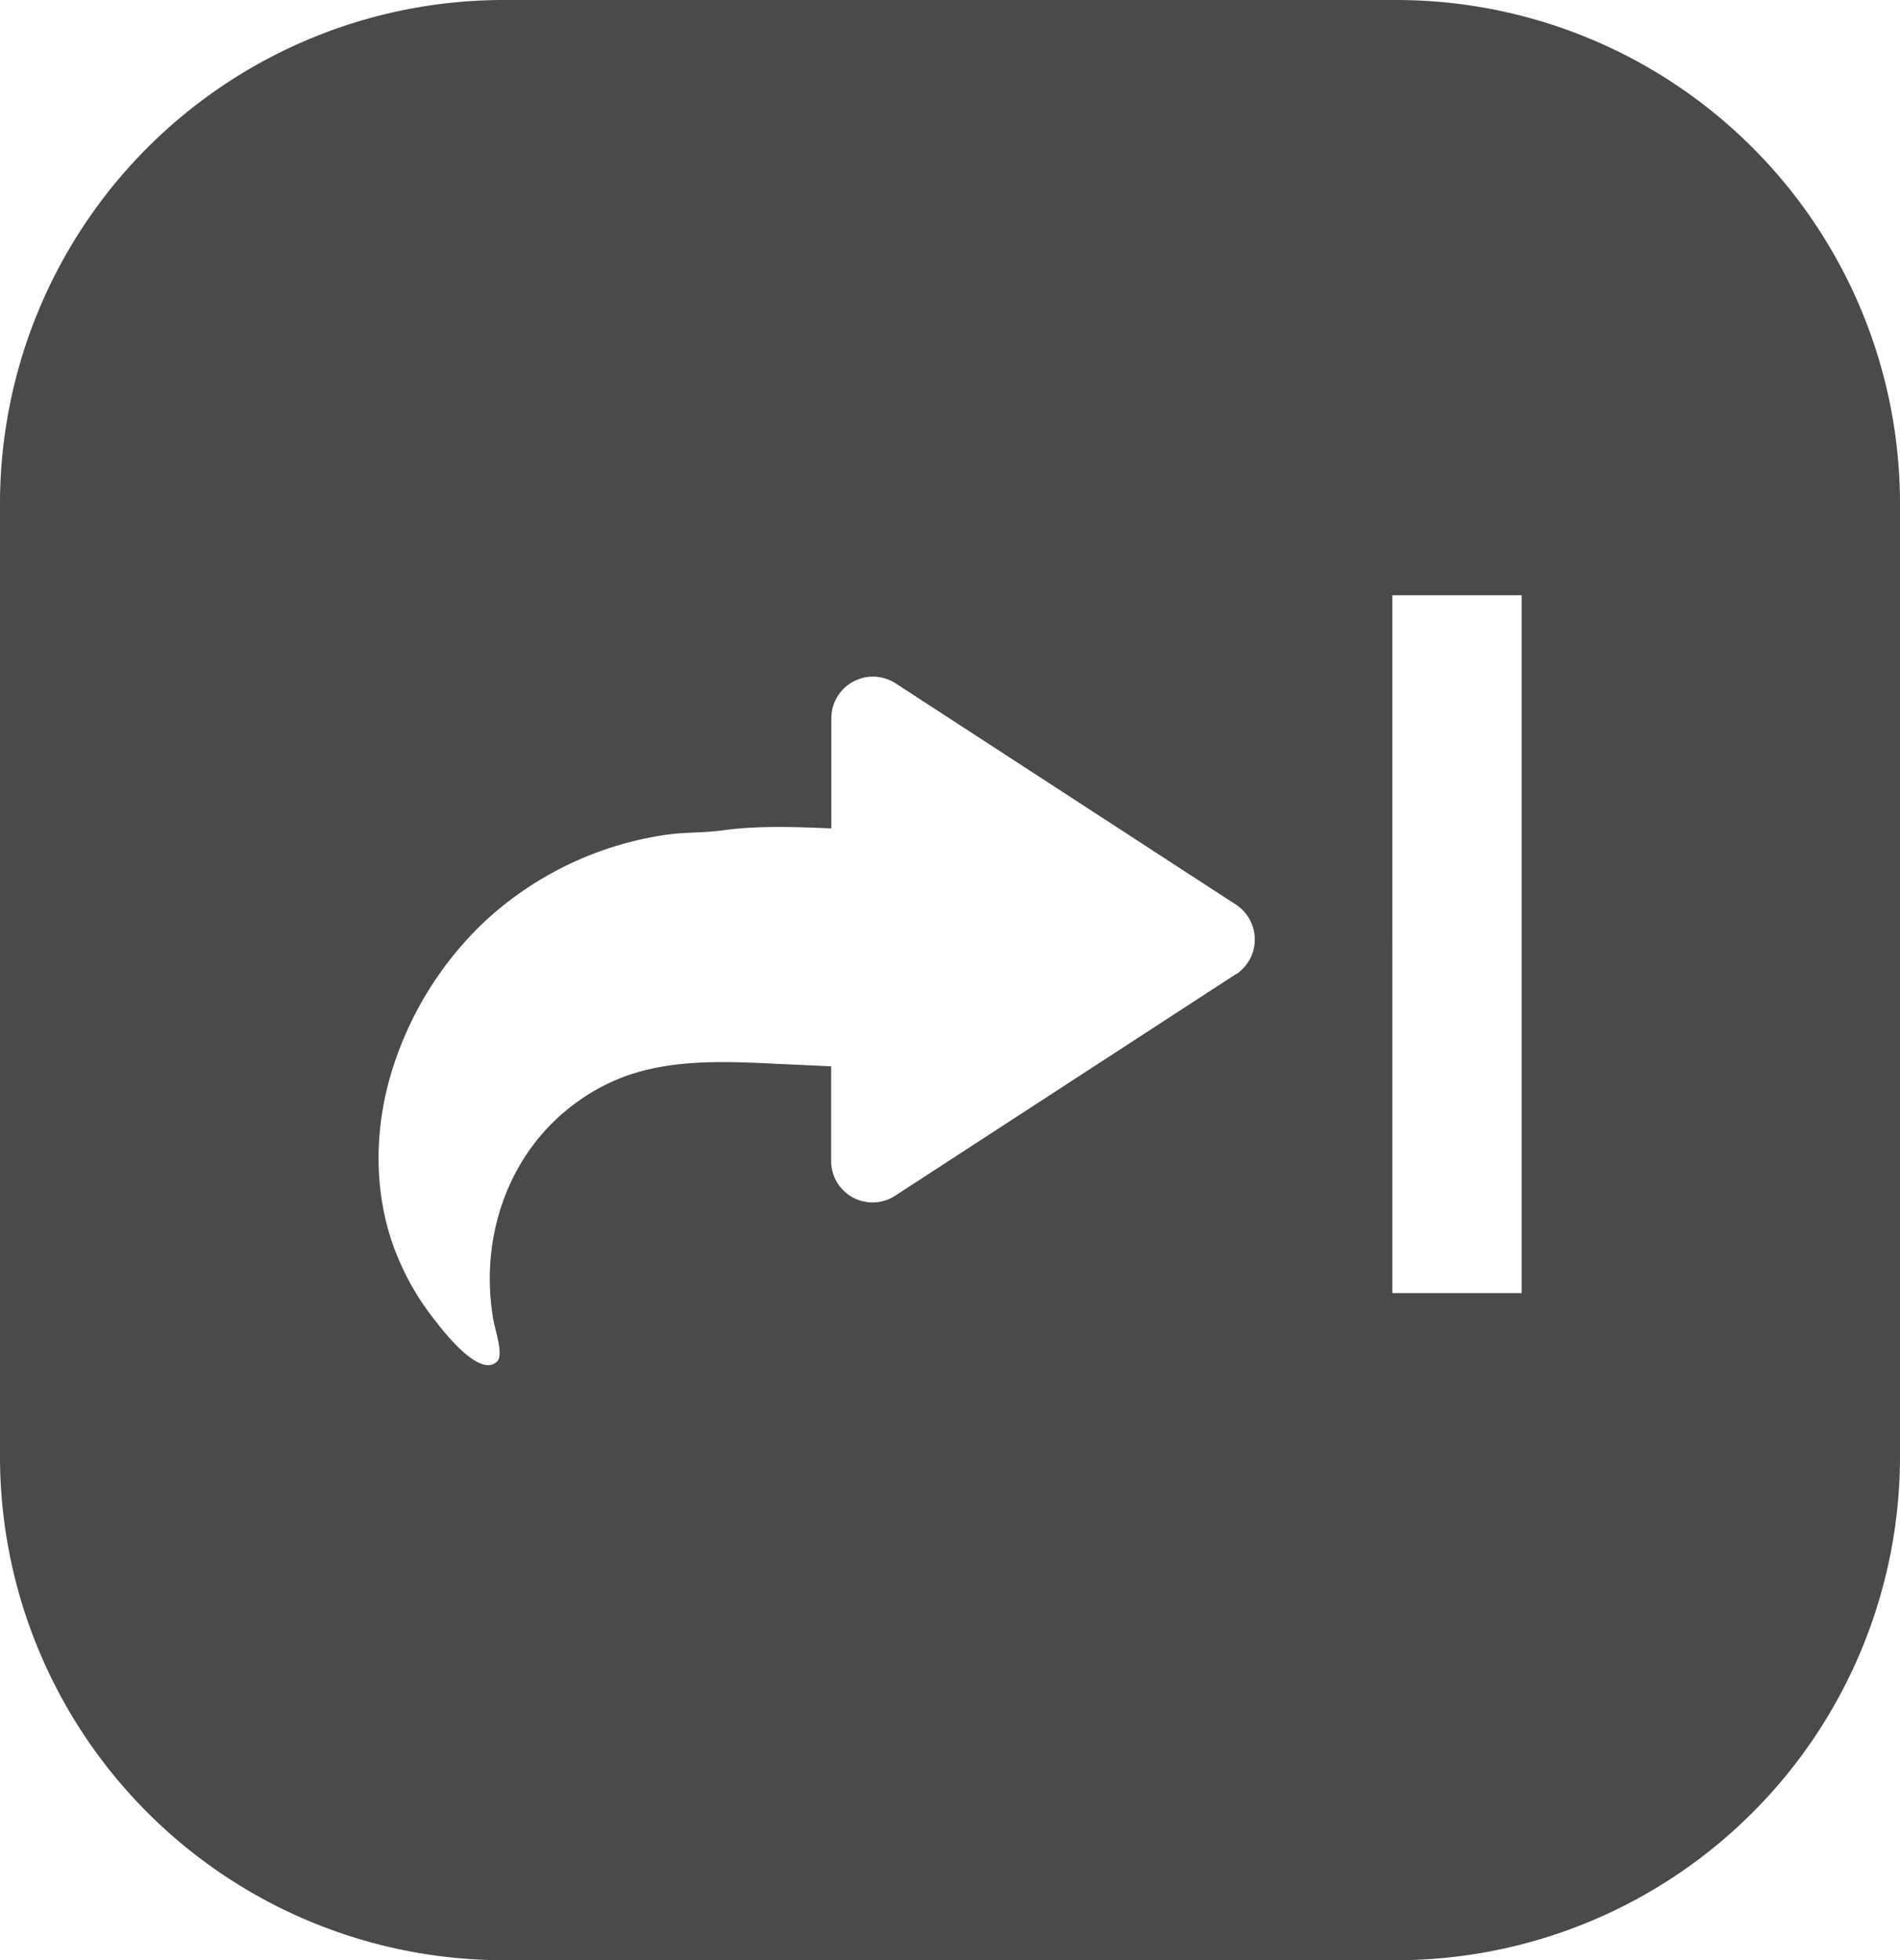
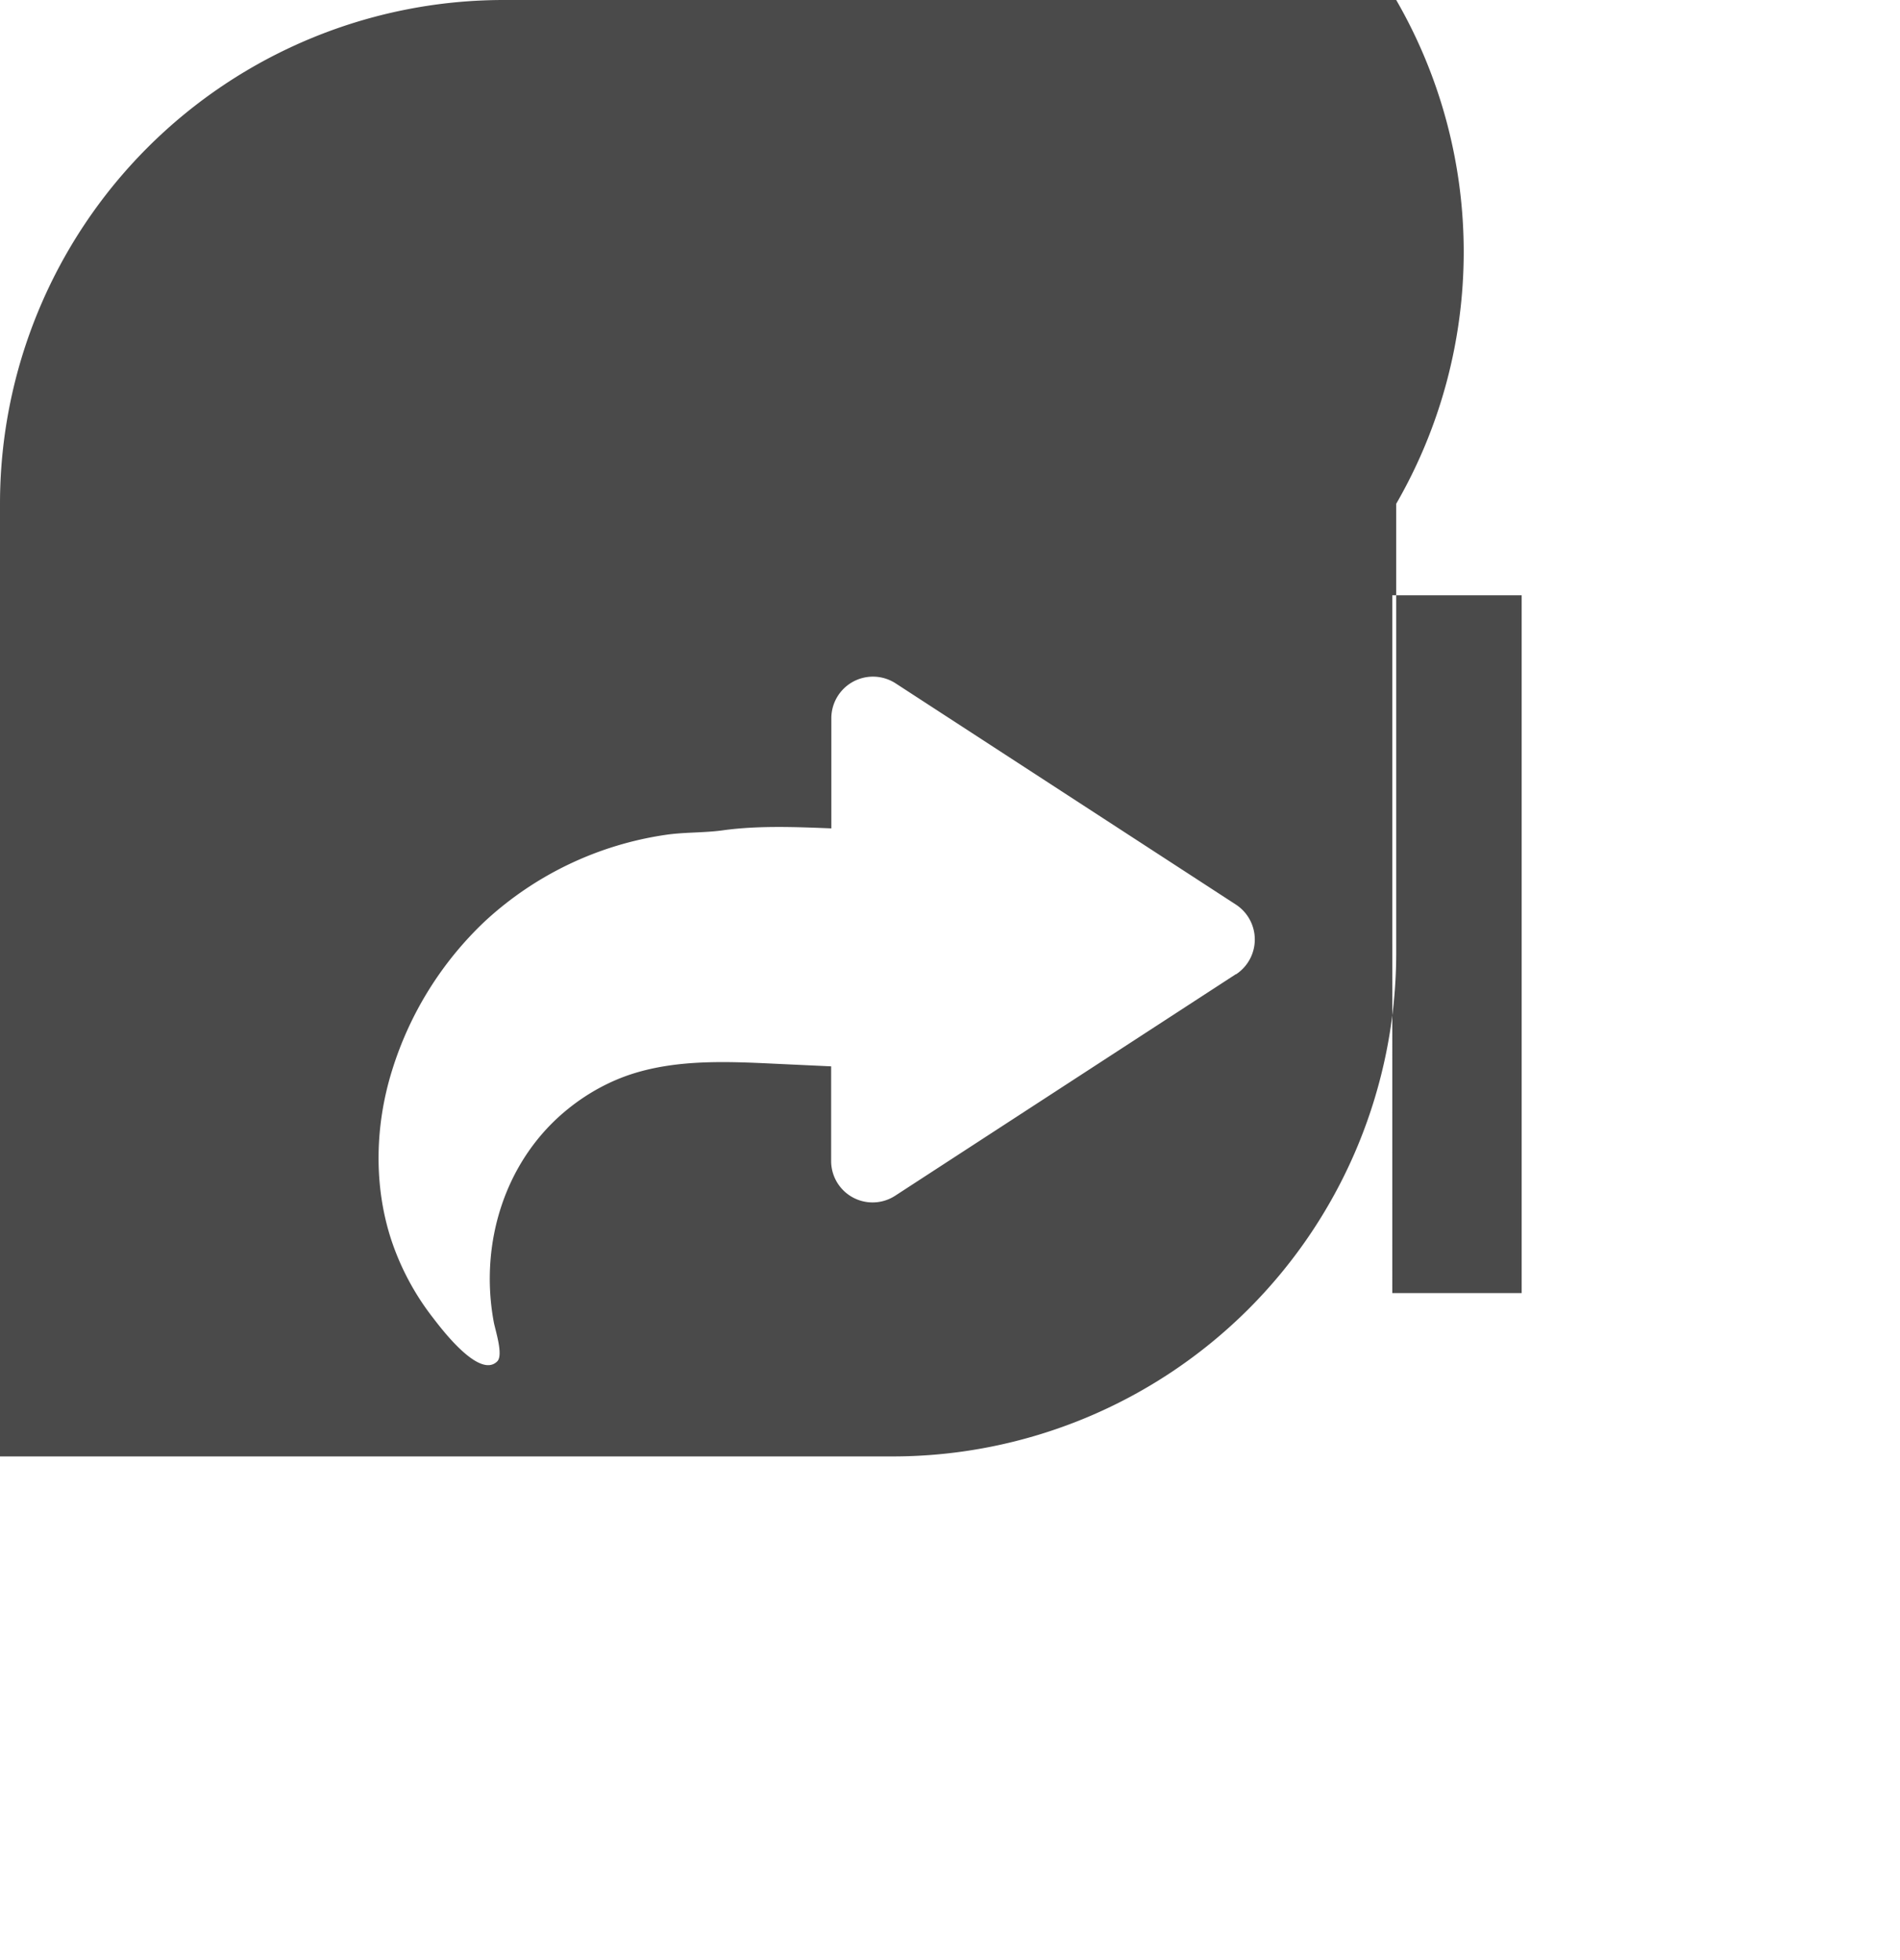
<svg xmlns="http://www.w3.org/2000/svg" width="29.078" height="30">
-   <path d="M21.37 0H7.71A7.71 7.71 0 0 0 0 7.71v14.58A7.71 7.71 0 0 0 7.71 30h13.66a7.71 7.71 0 0 0 7.708-7.71V7.71A7.71 7.71 0 0 0 21.368 0zm-2.457 14.91L13.7 18.3a.634.634 0 0 1-.98-.53v-1.45l-.858-.04c-.73-.035-1.476-.067-2.17.15-.364.115-.702.302-.997.54-.965.776-1.36 2.05-1.14 3.254.02.12.153.51.056.61-.272.276-.853-.495-.98-.66a3.985 3.985 0 0 1-.64-1.19c-.277-.838-.252-1.767.01-2.604a5.29 5.29 0 0 1 1.422-2.282 5.178 5.178 0 0 1 2.757-1.32c.292-.044.59-.03.88-.07.537-.075 1.114-.052 1.663-.03v-1.69a.637.637 0 0 1 .98-.532l5.214 3.39a.638.638 0 0 1 0 1.065zm4.375 4.88h-1.98V9.11h1.98v10.68z" fill="#4a4a4a" />
+   <path d="M21.37 0H7.71A7.71 7.71 0 0 0 0 7.71v14.58h13.66a7.71 7.71 0 0 0 7.708-7.71V7.71A7.71 7.71 0 0 0 21.368 0zm-2.457 14.91L13.7 18.3a.634.634 0 0 1-.98-.53v-1.45l-.858-.04c-.73-.035-1.476-.067-2.17.15-.364.115-.702.302-.997.54-.965.776-1.36 2.05-1.14 3.254.02.12.153.51.056.61-.272.276-.853-.495-.98-.66a3.985 3.985 0 0 1-.64-1.19c-.277-.838-.252-1.767.01-2.604a5.29 5.29 0 0 1 1.422-2.282 5.178 5.178 0 0 1 2.757-1.32c.292-.044.59-.03.88-.07.537-.075 1.114-.052 1.663-.03v-1.69a.637.637 0 0 1 .98-.532l5.214 3.39a.638.638 0 0 1 0 1.065zm4.375 4.88h-1.98V9.11h1.98v10.68z" fill="#4a4a4a" />
</svg>